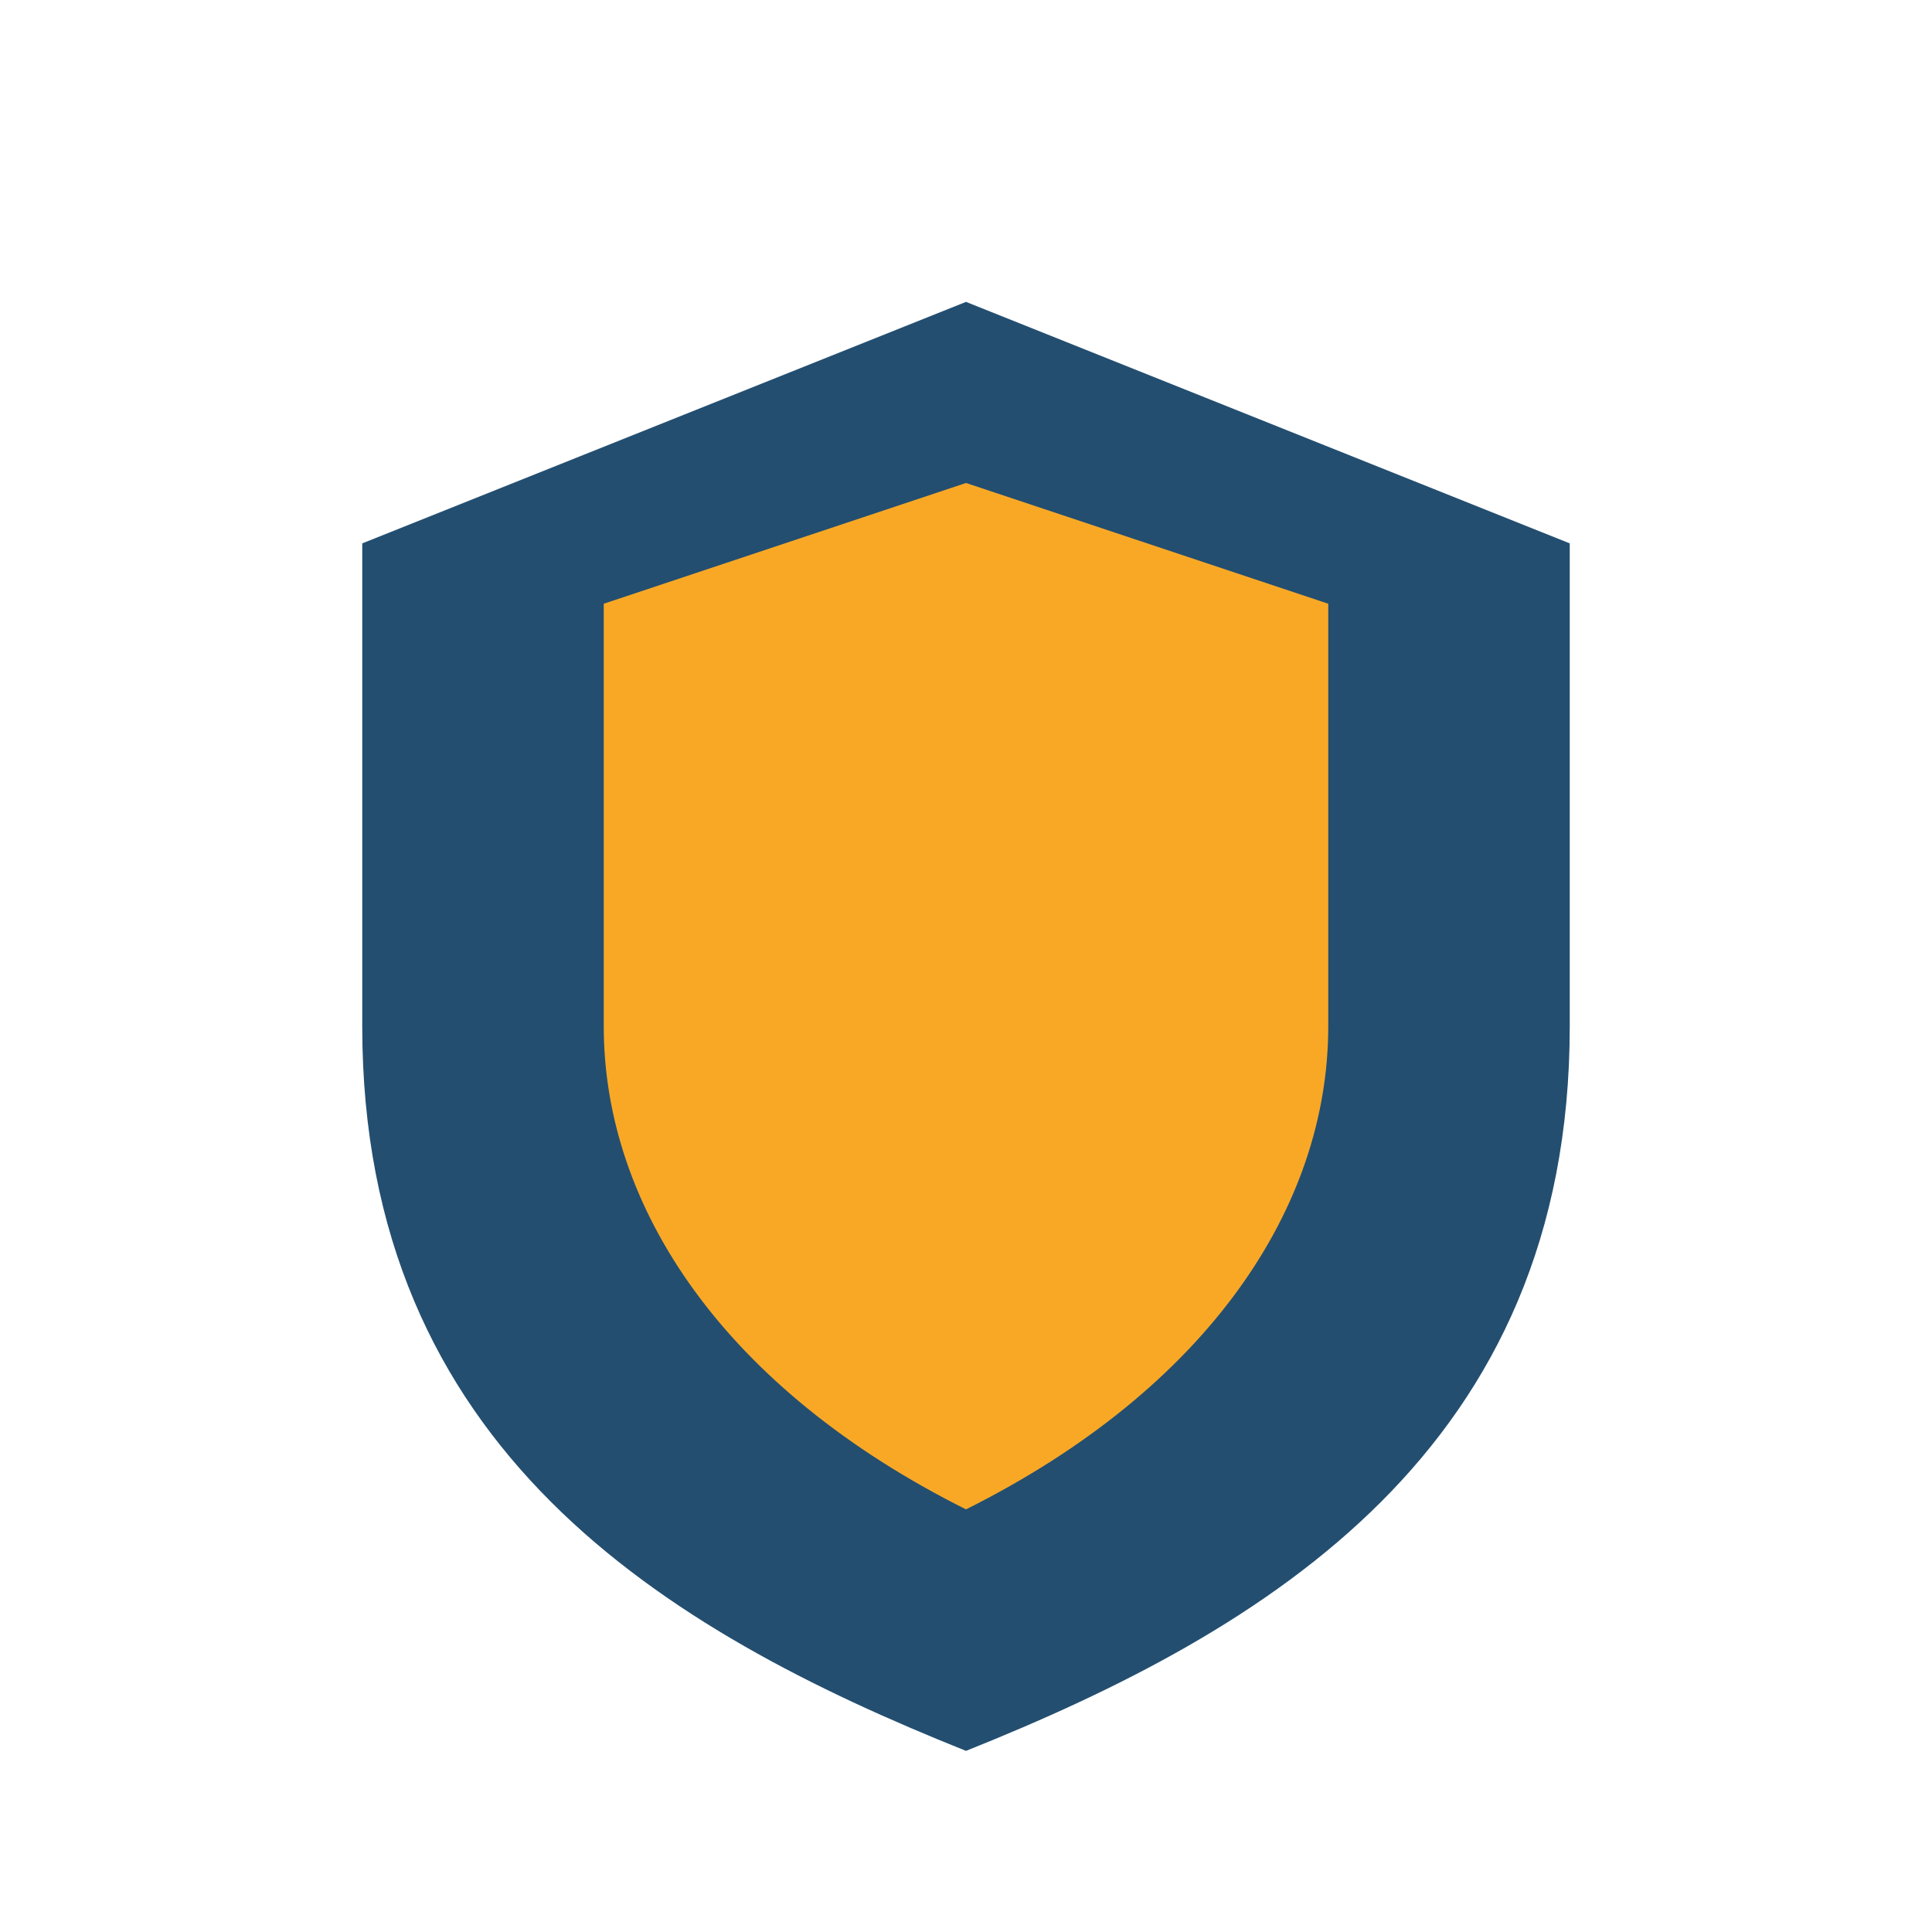
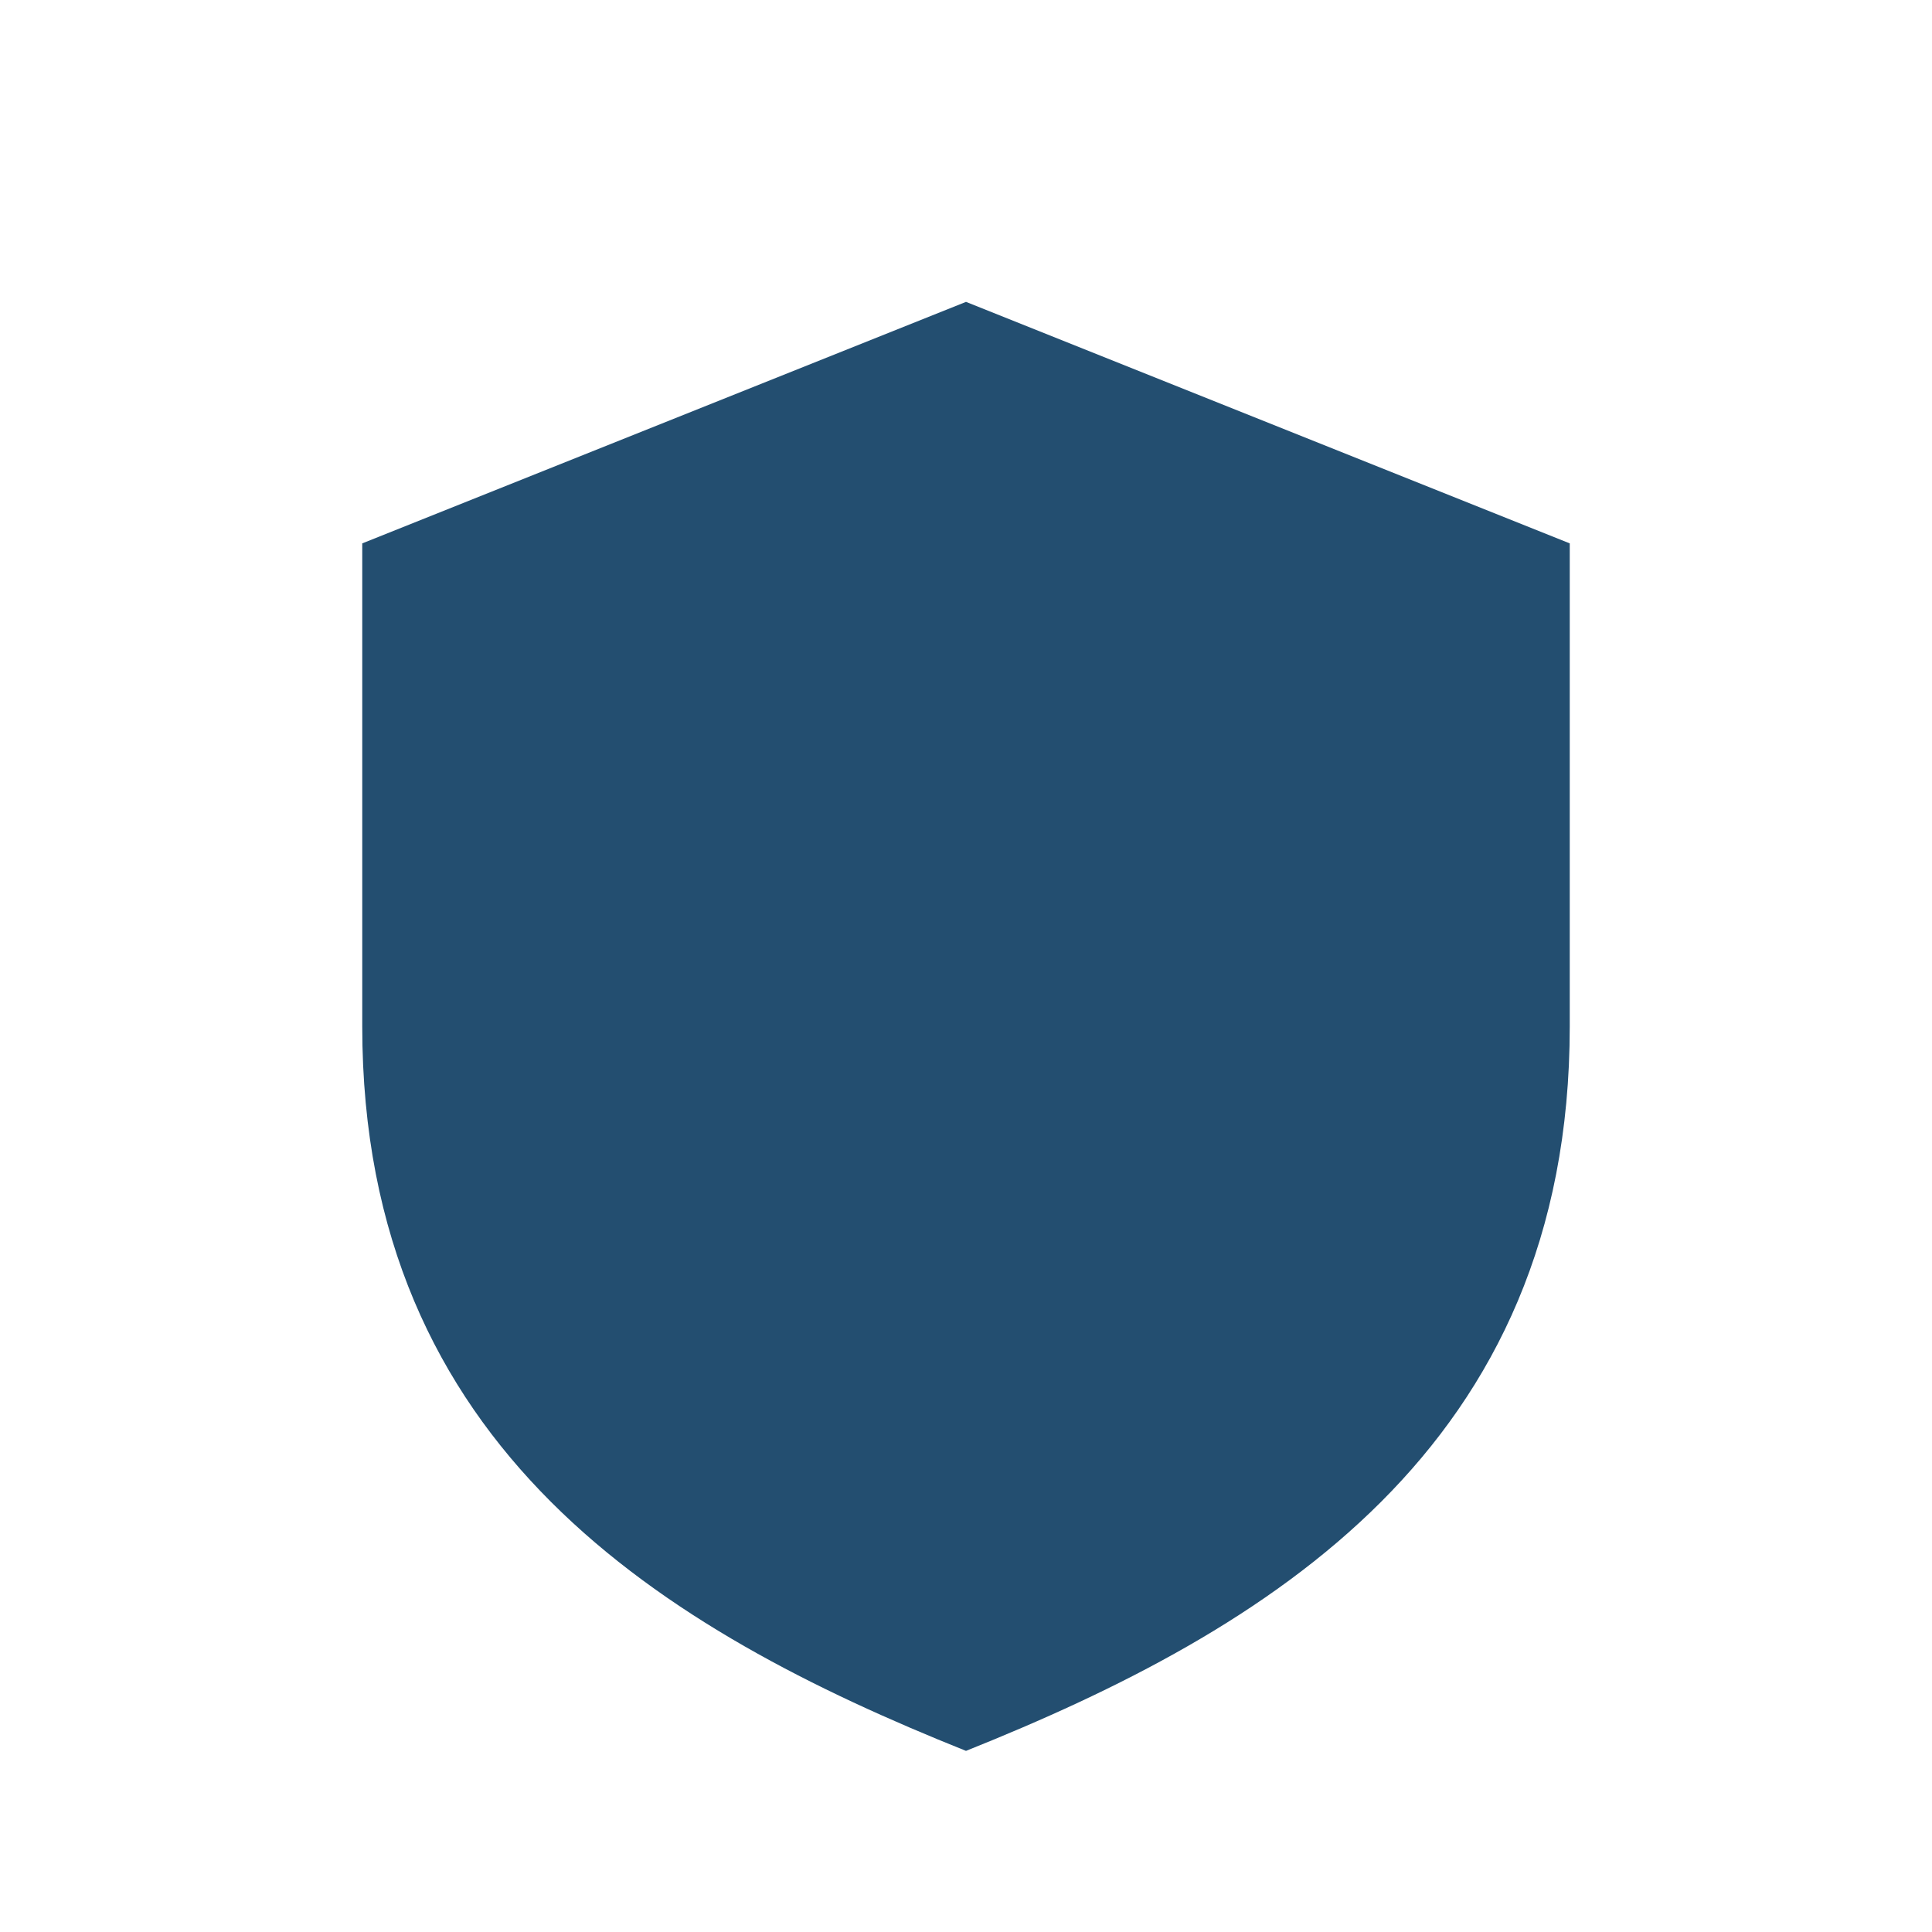
<svg xmlns="http://www.w3.org/2000/svg" width="32" height="32" viewBox="0 0 32 32">
  <path d="M16 5l10 4v8c0 7-5 10-10 12-5-2-10-5-10-12V9z" fill="#234E70" />
-   <path d="M16 25c4-2 6-5 6-8V10l-6-2-6 2v7c0 3 2 6 6 8z" fill="#F9A826" />
</svg>